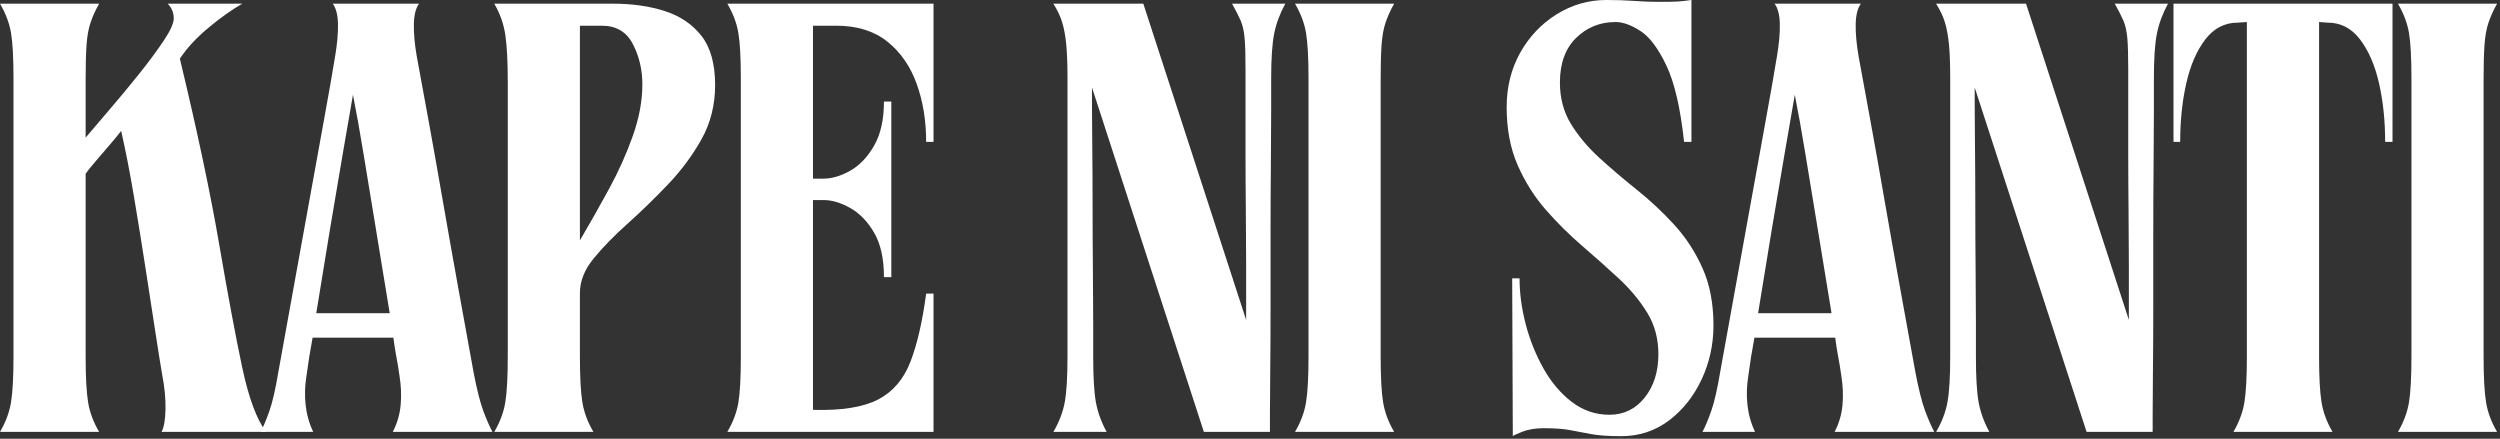
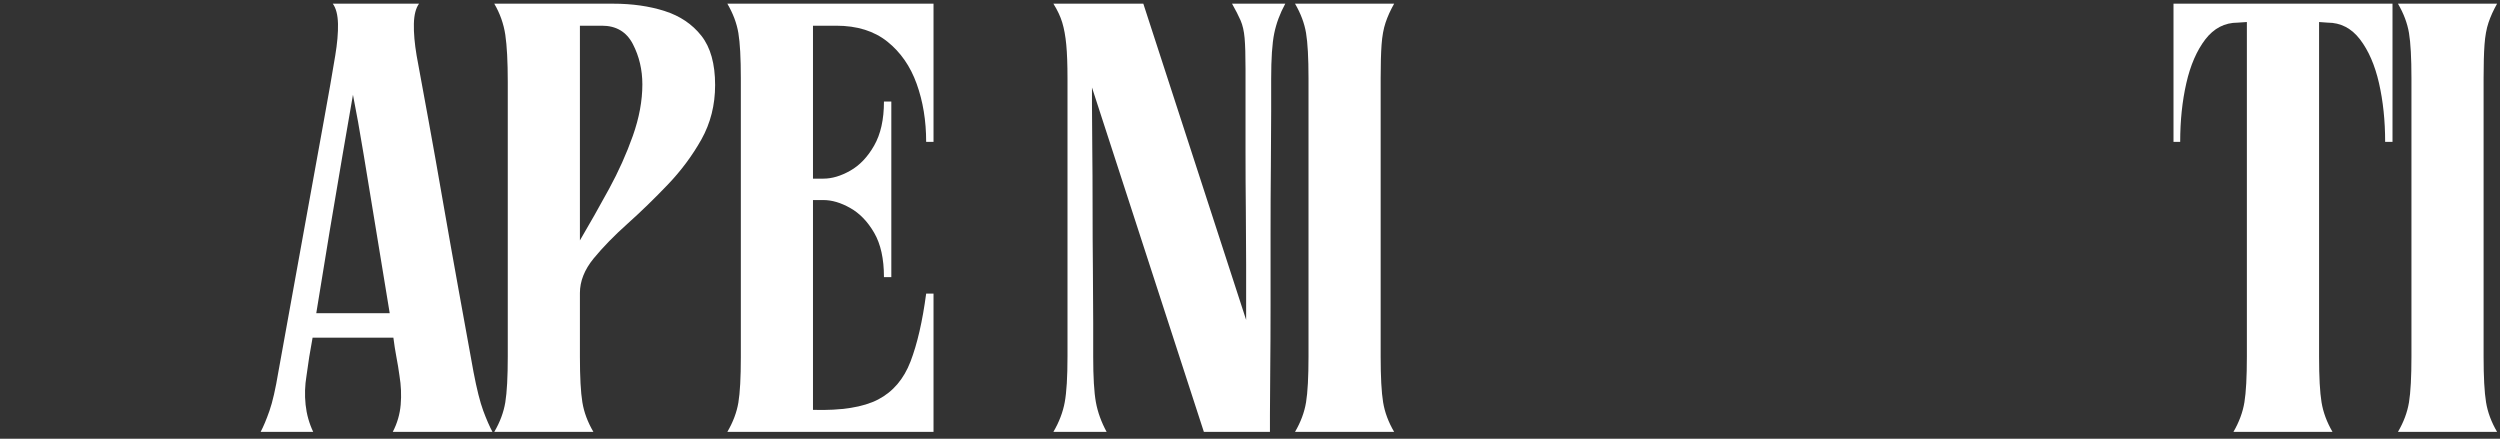
<svg xmlns="http://www.w3.org/2000/svg" fill="none" viewBox="0 0 849 149" height="149" width="849">
  <rect x="0" y="0" width="849" height="149" fill="#333333" stroke="none" />
-   <path fill="white" d="M0 1.25H33.667C32.417 3.458 31.443 5.604 30.75 7.688C30.052 9.76 29.604 12.25 29.396 15.167C29.188 18.073 29.083 21.875 29.083 26.583V46.729C31.302 44.104 34.073 40.854 37.396 36.979C40.729 33.104 44.052 29.094 47.375 24.938C50.693 20.771 53.458 17.031 55.667 13.708C57.885 10.391 59 7.896 59 6.229C59 4.286 58.312 2.625 56.938 1.25H82.271C78.672 3.323 74.833 6.057 70.75 9.458C66.667 12.849 63.443 16.344 61.083 19.938C67.042 44.729 71.505 65.823 74.479 83.208C77.463 100.583 80.062 114.469 82.271 124.854C84.49 135.245 87.193 142.516 90.375 146.667H54.854C55.688 145.141 56.135 142.578 56.208 138.979C56.276 135.385 55.896 131.438 55.062 127.146C54.505 123.953 53.74 119.177 52.771 112.812C51.797 106.438 50.688 99.24 49.438 91.208C48.198 83.167 46.885 75.031 45.5 66.792C44.109 58.542 42.656 51.099 41.146 44.458C40.312 45.573 39.026 47.135 37.292 49.146C35.568 51.146 33.906 53.083 32.312 54.958C30.713 56.823 29.635 58.167 29.083 59V121.104C29.083 128.036 29.359 133.203 29.917 136.604C30.469 139.995 31.719 143.349 33.667 146.667H0C1.943 143.349 3.193 139.995 3.75 136.604C4.302 133.203 4.583 128.036 4.583 121.104V26.583C4.583 19.667 4.302 14.552 3.75 11.229C3.193 7.896 1.943 4.573 0 1.25Z" />
  <path fill="white" d="M88.511 146.667C89.469 144.865 90.469 142.474 91.511 139.5C92.553 136.531 93.558 132.135 94.532 126.312C96.058 117.854 97.719 108.677 99.511 98.771C101.313 88.87 103.115 78.932 104.907 68.958C106.709 58.99 108.407 49.641 109.99 40.917C111.584 32.198 112.87 24.854 113.844 18.896C114.537 14.745 114.849 11.146 114.782 8.104C114.709 5.052 114.12 2.766 113.011 1.25H142.303C141.204 2.766 140.62 5.052 140.553 8.104C140.48 11.146 140.792 14.745 141.49 18.896C142.584 24.854 143.933 32.198 145.532 40.917C147.125 49.641 148.787 58.99 150.511 68.958C152.245 78.932 154.011 88.87 155.803 98.771C157.605 108.677 159.271 117.854 160.803 126.312C161.912 132.135 163.016 136.531 164.115 139.5C165.224 142.474 166.266 144.865 167.24 146.667H133.386C134.896 143.766 135.792 140.688 136.073 137.438C136.349 134.177 136.209 130.885 135.657 127.562C135.375 125.479 135.032 123.37 134.615 121.229C134.209 119.078 133.87 116.891 133.594 114.667H106.157C105.74 116.891 105.355 119.078 105.011 121.229C104.678 123.37 104.37 125.479 104.094 127.562C103.537 130.885 103.433 134.177 103.782 137.438C104.125 140.688 104.99 143.766 106.365 146.667H88.511ZM107.407 106.354H132.344C130.813 96.938 129.287 87.625 127.761 78.417C126.245 69.208 124.829 60.594 123.511 52.562C122.188 44.521 120.974 37.729 119.865 32.188C118.907 37.729 117.73 44.521 116.344 52.562C114.954 60.594 113.495 69.208 111.969 78.417C110.454 87.625 108.933 96.938 107.407 106.354Z" />
  <path fill="white" d="M201.521 146.667H167.854C169.797 143.349 171.047 139.995 171.604 136.604C172.156 133.203 172.438 128.036 172.438 121.104V27.833C172.438 20.906 172.156 15.573 171.604 11.833C171.047 8.099 169.797 4.573 167.854 1.25H208.167C214.677 1.25 220.531 2.083 225.729 3.75C230.922 5.406 235.073 8.203 238.188 12.146C241.297 16.094 242.854 21.667 242.854 28.875C242.854 35.667 241.297 41.833 238.188 47.375C235.073 52.906 231.261 58.021 226.75 62.729C222.25 67.438 217.714 71.844 213.146 75.938C208.573 80.021 204.729 83.969 201.604 87.771C198.49 91.578 196.938 95.49 196.938 99.5V121.104C196.938 128.036 197.214 133.203 197.771 136.604C198.323 139.995 199.573 143.349 201.521 146.667ZM196.938 8.729V81.646C200.271 75.969 203.563 70.146 206.813 64.188C210.063 58.229 212.761 52.208 214.917 46.125C217.068 40.031 218.146 34.208 218.146 28.667C218.146 23.682 217.068 19.115 214.917 14.958C212.761 10.807 209.261 8.729 204.417 8.729H196.938Z" />
  <path fill="white" d="M251.588 26.583C251.588 19.667 251.306 14.552 250.754 11.229C250.197 7.896 248.947 4.573 247.004 1.25H317.025V48.188H314.525C314.525 40.995 313.447 34.417 311.296 28.458C309.155 22.5 305.838 17.724 301.338 14.125C296.838 10.531 291.051 8.729 283.984 8.729H276.088V60.667H279.629C282.53 60.667 285.572 59.766 288.754 57.958C291.947 56.156 294.65 53.312 296.859 49.438C299.077 45.562 300.192 40.578 300.192 34.479H302.692V94.104H300.192C300.192 87.87 299.077 82.849 296.859 79.042C294.65 75.24 291.947 72.438 288.754 70.646C285.572 68.844 282.53 67.938 279.629 67.938H276.088V139.188C285.78 139.469 293.155 138.292 298.213 135.667C303.265 133.031 306.931 128.729 309.213 122.771C311.504 116.813 313.275 109.125 314.525 99.708H317.025V146.667H247.004C248.947 143.349 250.197 140.031 250.754 136.708C251.306 133.375 251.588 128.245 251.588 121.312V26.583Z" />
  <path fill="white" d="M357.73 146.667C359.673 143.349 360.959 139.995 361.584 136.604C362.209 133.203 362.522 128.036 362.522 121.104V26.583C362.522 21.875 362.381 18.073 362.105 15.167C361.824 12.25 361.376 9.76 360.751 7.688C360.126 5.604 359.115 3.458 357.73 1.25H388.272L423.188 108.646C423.188 108.646 423.188 106.917 423.188 103.458C423.188 100 423.188 95.432 423.188 89.75C423.188 84.073 423.152 77.912 423.084 71.271C423.011 64.62 422.98 58.073 422.98 51.625C422.98 45.182 422.98 39.469 422.98 34.479C422.98 29.495 422.98 25.828 422.98 23.479C422.98 18.771 422.876 15.245 422.667 12.896C422.459 10.537 422.006 8.557 421.313 6.958C420.615 5.365 419.647 3.458 418.397 1.25H436.48C434.673 4.573 433.423 7.932 432.73 11.333C432.032 14.724 431.688 19.875 431.688 26.792C431.688 28.74 431.688 32.375 431.688 37.708C431.688 43.042 431.652 49.349 431.584 56.625C431.511 63.891 431.48 71.604 431.48 79.771C431.48 87.938 431.48 95.974 431.48 103.875C431.48 111.766 431.443 118.932 431.376 125.375C431.303 131.823 431.272 136.979 431.272 140.854C431.272 144.729 431.272 146.667 431.272 146.667H408.834L370.834 29.708C370.834 29.708 370.834 31.615 370.834 35.417C370.834 39.224 370.865 44.177 370.938 50.271C371.006 56.37 371.042 63.021 371.042 70.229C371.042 77.427 371.074 84.453 371.147 91.312C371.214 98.162 371.251 104.25 371.251 109.583C371.251 114.917 371.251 118.76 371.251 121.104C371.251 128.036 371.553 133.203 372.167 136.604C372.792 139.995 374.006 143.349 375.813 146.667H357.73Z" />
  <path fill="white" d="M439.788 146.667C441.73 143.349 442.98 139.995 443.538 136.604C444.09 133.203 444.371 128.036 444.371 121.104V26.583C444.371 19.667 444.09 14.552 443.538 11.229C442.98 7.896 441.73 4.573 439.788 1.25H473.454C472.204 3.458 471.23 5.604 470.538 7.688C469.84 9.76 469.392 12.25 469.183 15.167C468.975 18.073 468.871 21.875 468.871 26.583V121.104C468.871 128.036 469.147 133.203 469.704 136.604C470.256 139.995 471.506 143.349 473.454 146.667H439.788Z" />
-   <path fill="white" d="M563.186 120.292C563.186 115.031 561.936 110.354 559.436 106.271C556.946 102.177 553.733 98.292 549.79 94.625C545.842 90.958 541.691 87.26 537.332 83.521C532.967 79.771 528.842 75.682 524.957 71.25C521.082 66.823 517.894 61.766 515.394 56.083C512.905 50.406 511.665 43.828 511.665 36.354C511.665 29.562 513.186 23.432 516.227 17.958C519.28 12.49 523.405 8.125 528.602 4.875C533.795 1.625 539.441 0 545.54 0C548.998 0 552.144 0.104 554.977 0.312C557.821 0.521 560.561 0.625 563.186 0.625C566.238 0.625 568.384 0.594 569.623 0.521C570.873 0.453 572.467 0.281 574.415 0V48.188H571.915C570.675 36.703 568.67 28.052 565.894 22.229C563.128 16.412 560.186 12.5 557.061 10.5C553.946 8.49 551.144 7.479 548.644 7.479C543.378 7.479 538.915 9.281 535.248 12.875C531.582 16.474 529.748 21.531 529.748 28.042C529.748 33.307 530.988 37.979 533.477 42.062C535.977 46.146 539.196 49.995 543.144 53.604C547.087 57.203 551.311 60.802 555.811 64.396C560.321 67.995 564.55 71.948 568.498 76.25C572.441 80.542 575.655 85.458 578.144 91C580.644 96.531 581.894 103.036 581.894 110.521C581.894 117.036 580.54 123.167 577.832 128.917C575.134 134.656 571.436 139.292 566.727 142.833C562.019 146.365 556.613 148.125 550.519 148.125C546.227 148.125 542.795 147.88 540.227 147.396C537.67 146.906 535.28 146.458 533.061 146.042C530.852 145.625 527.878 145.417 524.144 145.417C521.363 145.417 518.936 145.833 516.852 146.667C514.78 147.5 513.748 147.984 513.748 148.125L513.54 94.521H516.04C516.04 99.51 516.727 104.667 518.102 110C519.488 115.333 521.498 120.354 524.123 125.062C526.759 129.771 529.983 133.583 533.79 136.5C537.608 139.406 541.873 140.854 546.582 140.854C551.425 140.854 555.405 138.917 558.519 135.042C561.628 131.156 563.186 126.24 563.186 120.292Z" />
-   <path fill="white" d="M578.157 146.667C579.115 144.865 580.115 142.474 581.157 139.5C582.199 136.531 583.204 132.135 584.178 126.312C585.704 117.854 587.365 108.677 589.157 98.771C590.959 88.87 592.761 78.932 594.553 68.958C596.355 58.99 598.053 49.641 599.636 40.917C601.23 32.198 602.516 24.854 603.49 18.896C604.183 14.745 604.496 11.146 604.428 8.104C604.355 5.052 603.766 2.766 602.657 1.25H631.949C630.85 2.766 630.266 5.052 630.199 8.104C630.126 11.146 630.438 14.745 631.136 18.896C632.23 24.854 633.579 32.198 635.178 40.917C636.772 49.641 638.433 58.99 640.157 68.958C641.891 78.932 643.657 88.87 645.449 98.771C647.251 108.677 648.917 117.854 650.449 126.312C651.558 132.135 652.662 136.531 653.761 139.5C654.871 142.474 655.912 144.865 656.886 146.667H623.032C624.542 143.766 625.438 140.688 625.72 137.438C625.996 134.177 625.855 130.885 625.303 127.562C625.022 125.479 624.678 123.37 624.261 121.229C623.855 119.078 623.516 116.891 623.24 114.667H595.803C595.386 116.891 595.001 119.078 594.657 121.229C594.324 123.37 594.016 125.479 593.74 127.562C593.183 130.885 593.079 134.177 593.428 137.438C593.772 140.688 594.636 143.766 596.011 146.667H578.157ZM597.053 106.354H621.99C620.459 96.938 618.933 87.625 617.407 78.417C615.891 69.208 614.475 60.594 613.157 52.562C611.834 44.521 610.621 37.729 609.511 32.188C608.553 37.729 607.376 44.521 605.99 52.562C604.6 60.594 603.141 69.208 601.615 78.417C600.1 87.625 598.579 96.938 597.053 106.354Z" />
-   <path fill="white" d="M657.5 146.667C659.443 143.349 660.73 139.995 661.355 136.604C661.98 133.203 662.292 128.036 662.292 121.104V26.583C662.292 21.875 662.151 18.073 661.875 15.167C661.594 12.25 661.146 9.76 660.521 7.688C659.896 5.604 658.886 3.458 657.5 1.25H688.042L722.959 108.646C722.959 108.646 722.959 106.917 722.959 103.458C722.959 100 722.959 95.432 722.959 89.75C722.959 84.073 722.922 77.912 722.855 71.271C722.782 64.62 722.75 58.073 722.75 51.625C722.75 45.182 722.75 39.469 722.75 34.479C722.75 29.495 722.75 25.828 722.75 23.479C722.75 18.771 722.646 15.245 722.438 12.896C722.23 10.537 721.777 8.557 721.084 6.958C720.386 5.365 719.417 3.458 718.167 1.25H736.25C734.443 4.573 733.193 7.932 732.5 11.333C731.803 14.724 731.459 19.875 731.459 26.792C731.459 28.74 731.459 32.375 731.459 37.708C731.459 43.042 731.422 49.349 731.355 56.625C731.282 63.891 731.25 71.604 731.25 79.771C731.25 87.938 731.25 95.974 731.25 103.875C731.25 111.766 731.214 118.932 731.146 125.375C731.073 131.823 731.042 136.979 731.042 140.854C731.042 144.729 731.042 146.667 731.042 146.667H708.605L670.605 29.708C670.605 29.708 670.605 31.615 670.605 35.417C670.605 39.224 670.636 44.177 670.709 50.271C670.777 56.37 670.813 63.021 670.813 70.229C670.813 77.427 670.844 84.453 670.917 91.312C670.985 98.162 671.021 104.25 671.021 109.583C671.021 114.917 671.021 118.76 671.021 121.104C671.021 128.036 671.323 133.203 671.938 136.604C672.563 139.995 673.777 143.349 675.584 146.667H657.5Z" />
  <path fill="white" d="M738.121 48.188V1.25H812.496V48.188H809.996C809.996 40.995 809.298 34.349 807.912 28.25C806.522 22.156 804.376 17.203 801.475 13.396C798.569 9.594 794.897 7.688 790.454 7.688L787.558 7.479V121.104C787.558 128.036 787.834 133.203 788.392 136.604C788.944 139.995 790.188 143.349 792.121 146.667H758.475C760.402 143.349 761.647 139.995 762.204 136.604C762.756 133.203 763.037 128.036 763.037 121.104V7.479L759.933 7.688C755.501 7.688 751.829 9.594 748.912 13.396C746.006 17.203 743.86 22.156 742.475 28.25C741.084 34.349 740.392 40.995 740.392 48.188H738.121Z" />
  <path fill="white" d="M814.345 146.667C816.288 143.349 817.538 139.995 818.095 136.604C818.647 133.203 818.928 128.036 818.928 121.104V26.583C818.928 19.667 818.647 14.552 818.095 11.229C817.538 7.896 816.288 4.573 814.345 1.25H848.012C846.762 3.458 845.788 5.604 845.095 7.688C844.397 9.76 843.949 12.25 843.741 15.167C843.533 18.073 843.428 21.875 843.428 26.583V121.104C843.428 128.036 843.704 133.203 844.262 136.604C844.814 139.995 846.064 143.349 848.012 146.667H814.345Z" />
</svg>